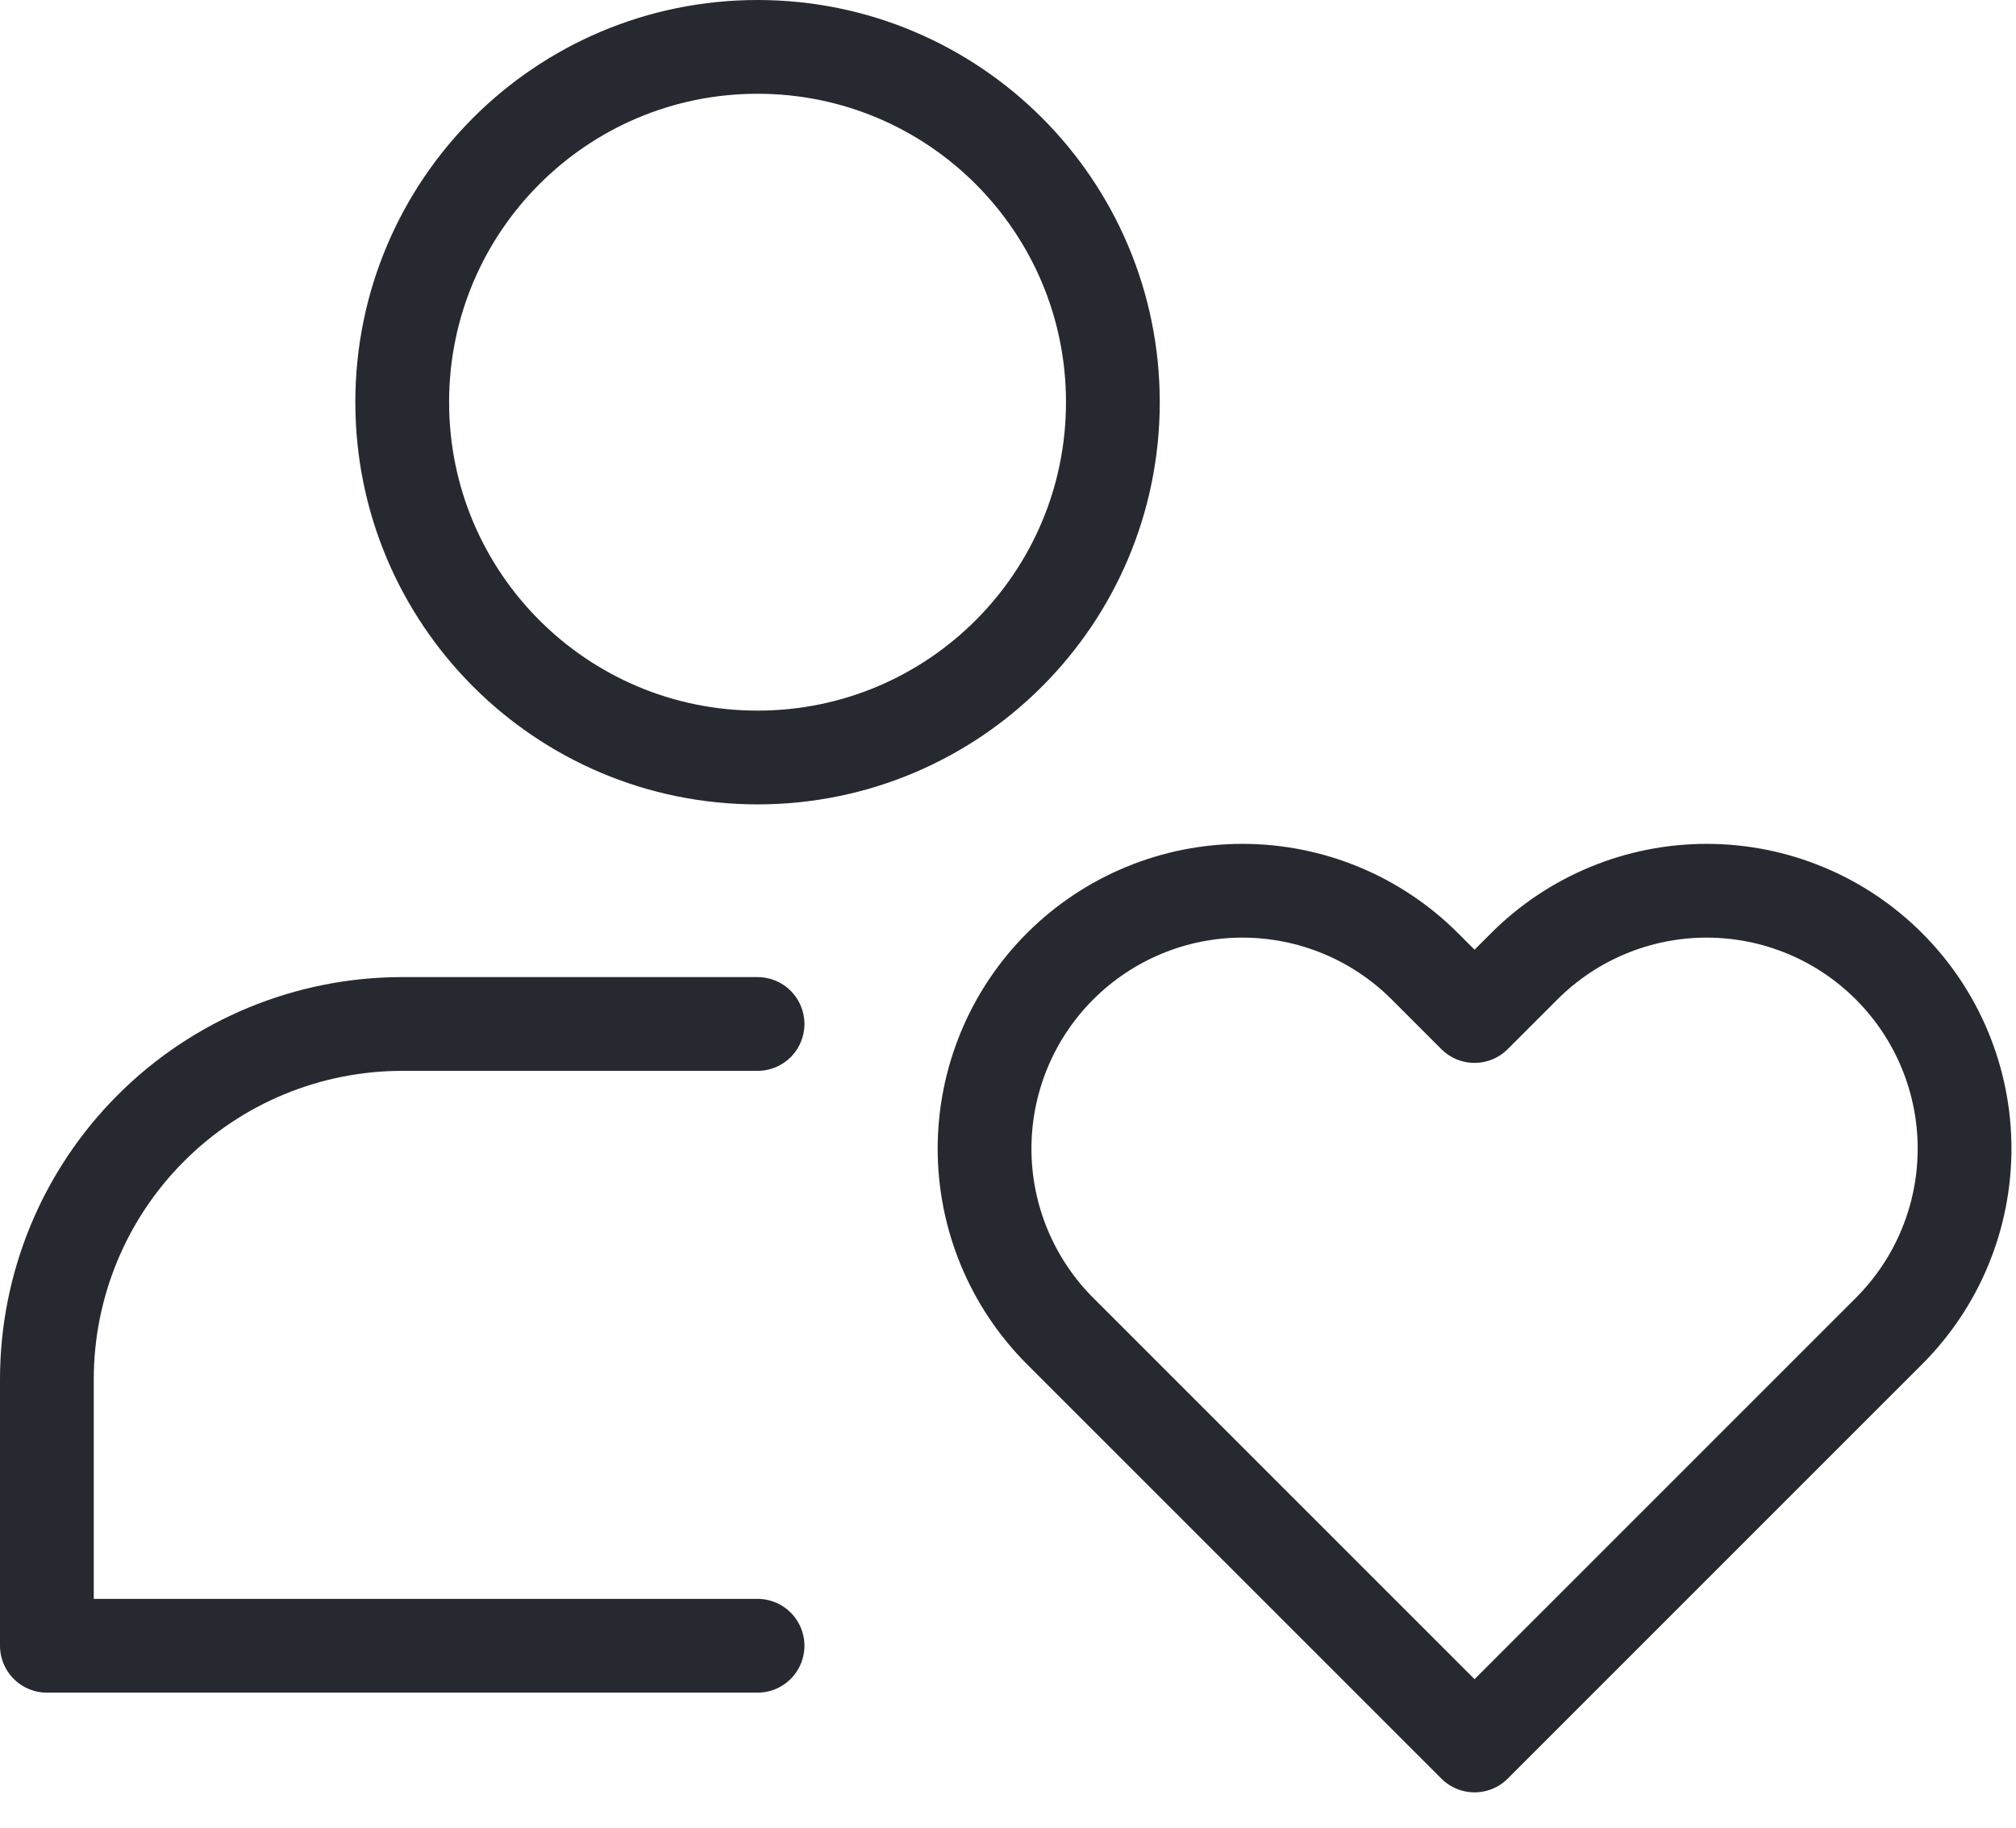
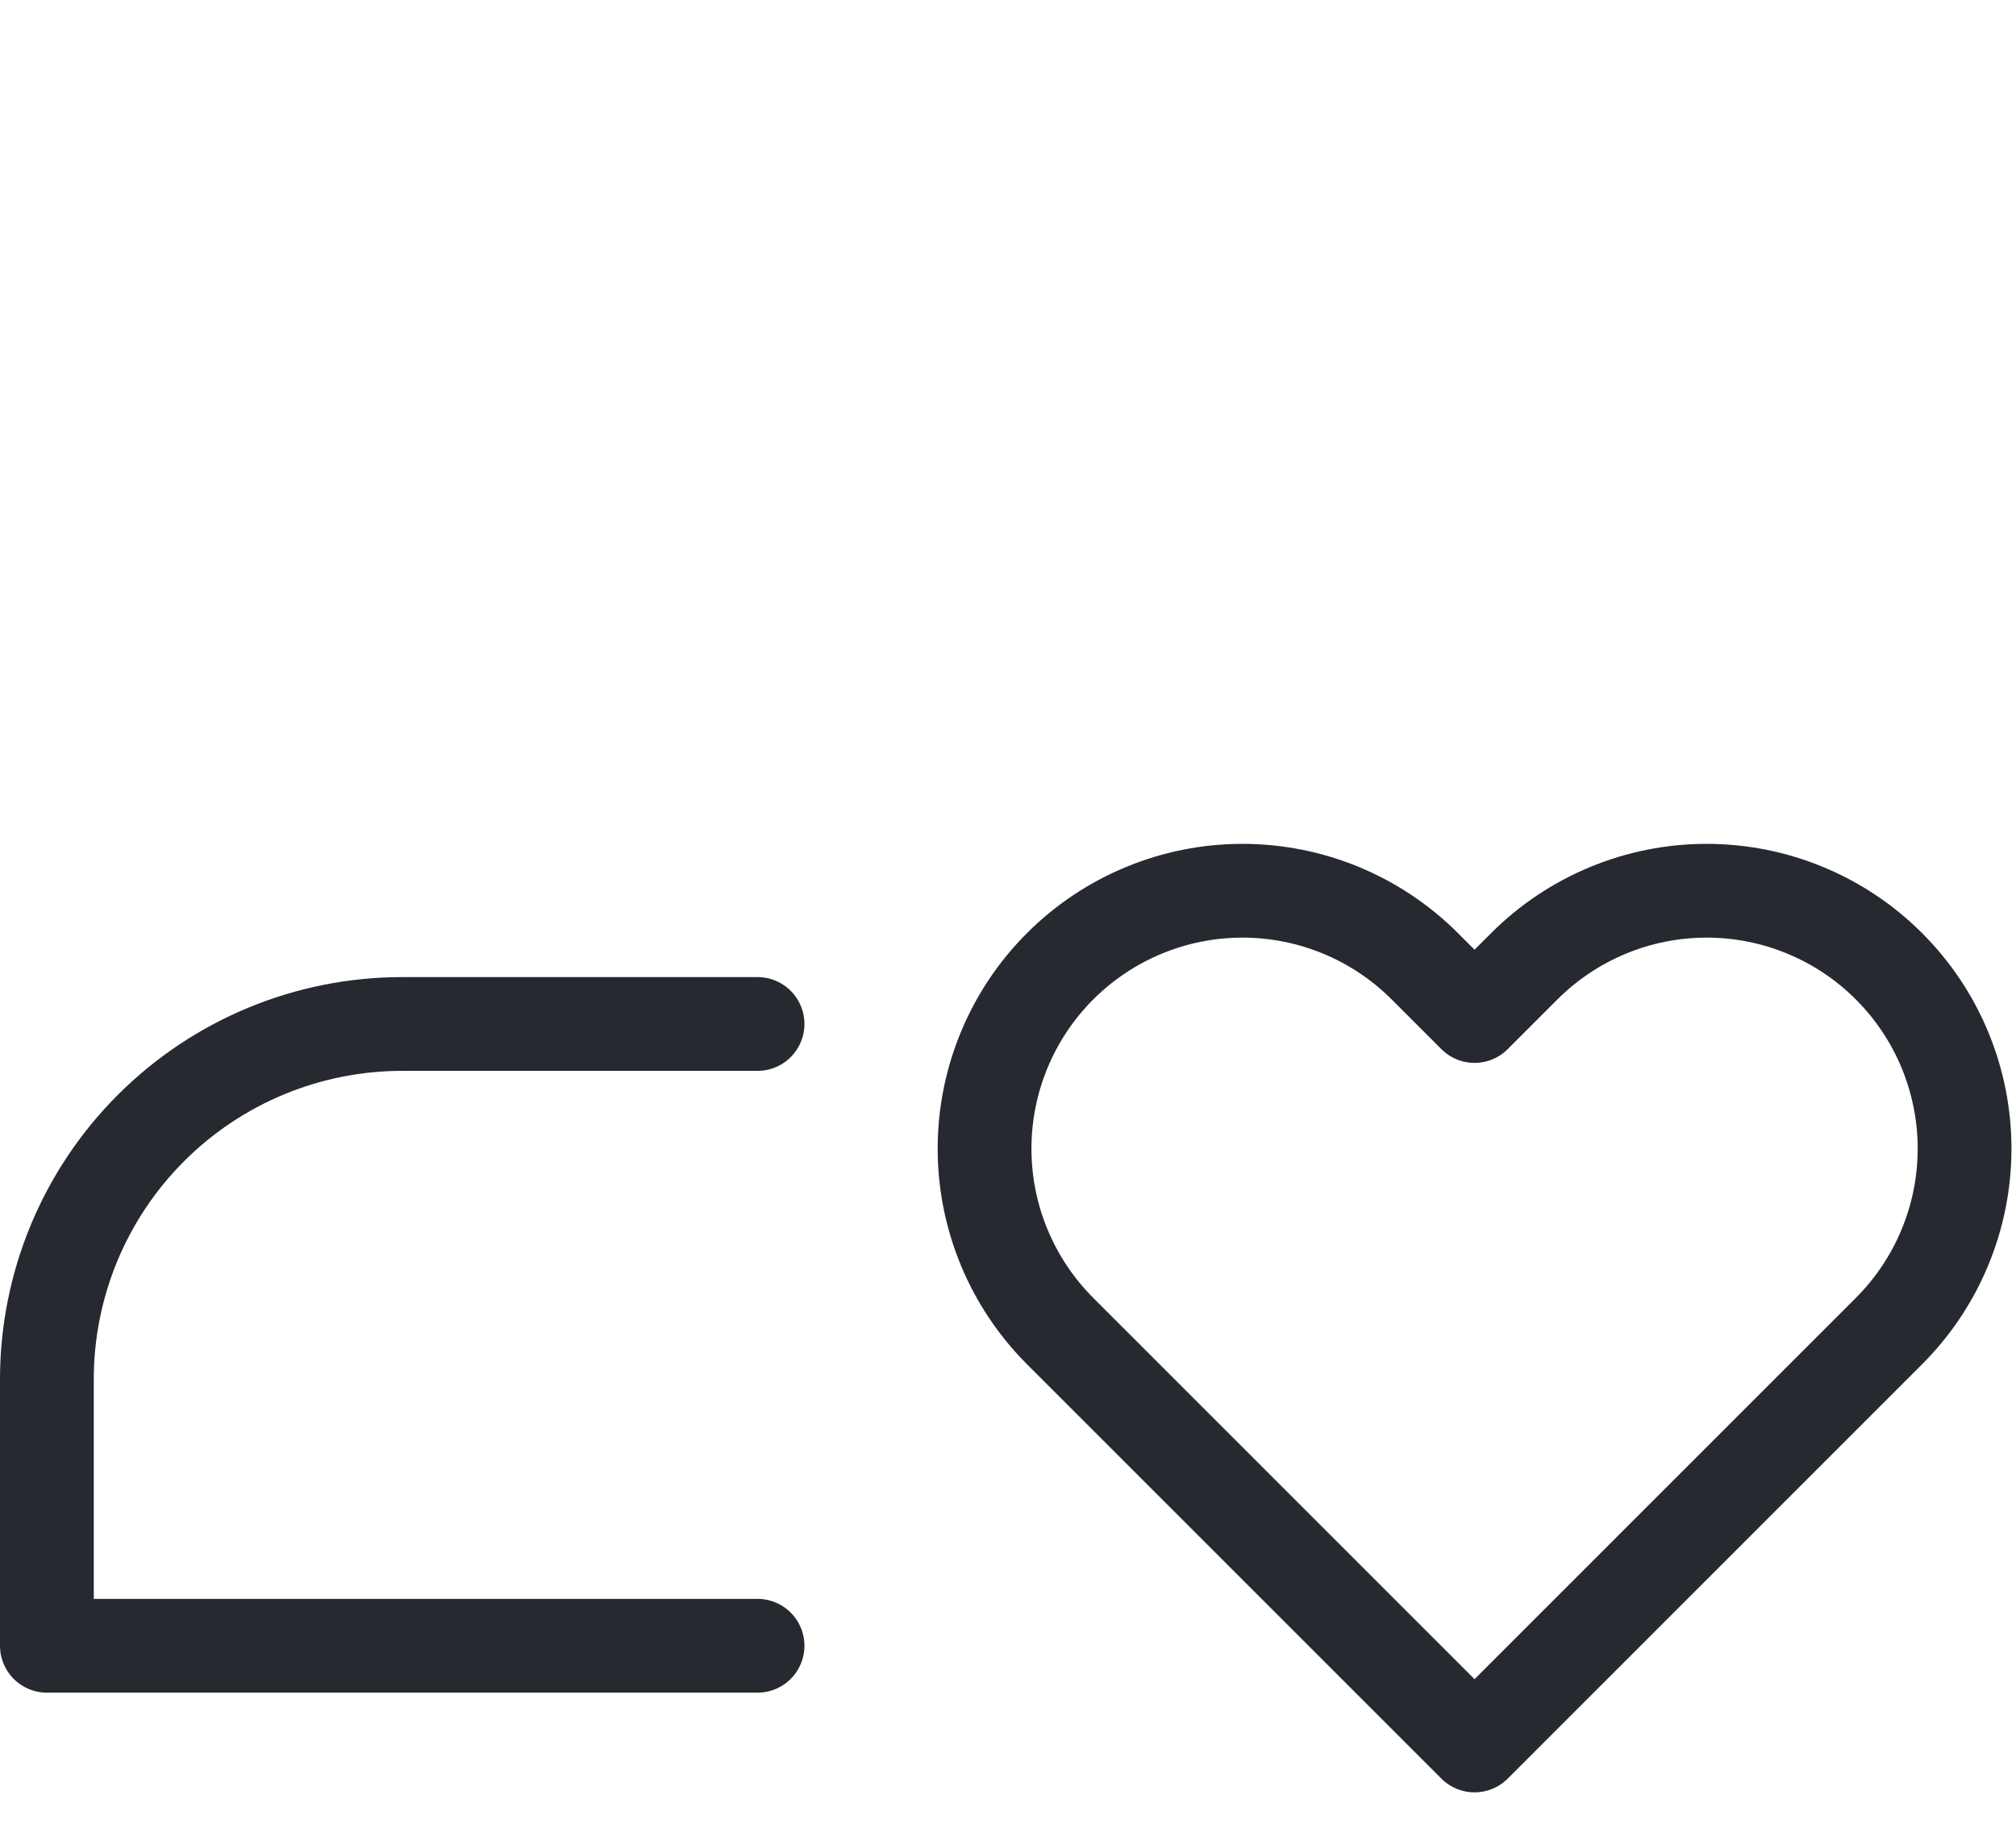
<svg xmlns="http://www.w3.org/2000/svg" width="43" height="39" viewBox="0 0 43 39" fill="none">
  <path d="M16.158 21.842H8.579C6.569 21.842 4.641 22.64 3.22 24.062C1.798 25.483 1 27.411 1 29.421V35.105H16.158" stroke="#262930" stroke-width="2" stroke-linecap="round" stroke-linejoin="round" />
-   <path d="M16.158 16.158C20.344 16.158 23.737 12.765 23.737 8.579C23.737 4.393 20.344 1 16.158 1C11.972 1 8.579 4.393 8.579 8.579C8.579 12.765 11.972 16.158 16.158 16.158Z" stroke="#262930" stroke-width="2" stroke-linecap="round" stroke-linejoin="round" />
  <path d="M40.291 20.612C39.781 20.101 39.174 19.695 38.507 19.419C37.839 19.142 37.124 19 36.401 19C35.679 19 34.963 19.142 34.296 19.419C33.629 19.695 33.022 20.101 32.511 20.612L31.451 21.672L30.391 20.612C29.36 19.58 27.96 19 26.501 19C25.042 19 23.643 19.58 22.611 20.612C21.58 21.643 21 23.043 21 24.502C21 25.961 21.58 27.36 22.611 28.392L23.671 29.452L31.451 37.232L39.231 29.452L40.291 28.392C40.802 27.881 41.208 27.275 41.484 26.607C41.761 25.94 41.903 25.224 41.903 24.502C41.903 23.779 41.761 23.064 41.484 22.396C41.208 21.729 40.802 21.123 40.291 20.612Z" stroke="#262930" stroke-width="2" stroke-linecap="round" stroke-linejoin="round" />
</svg>